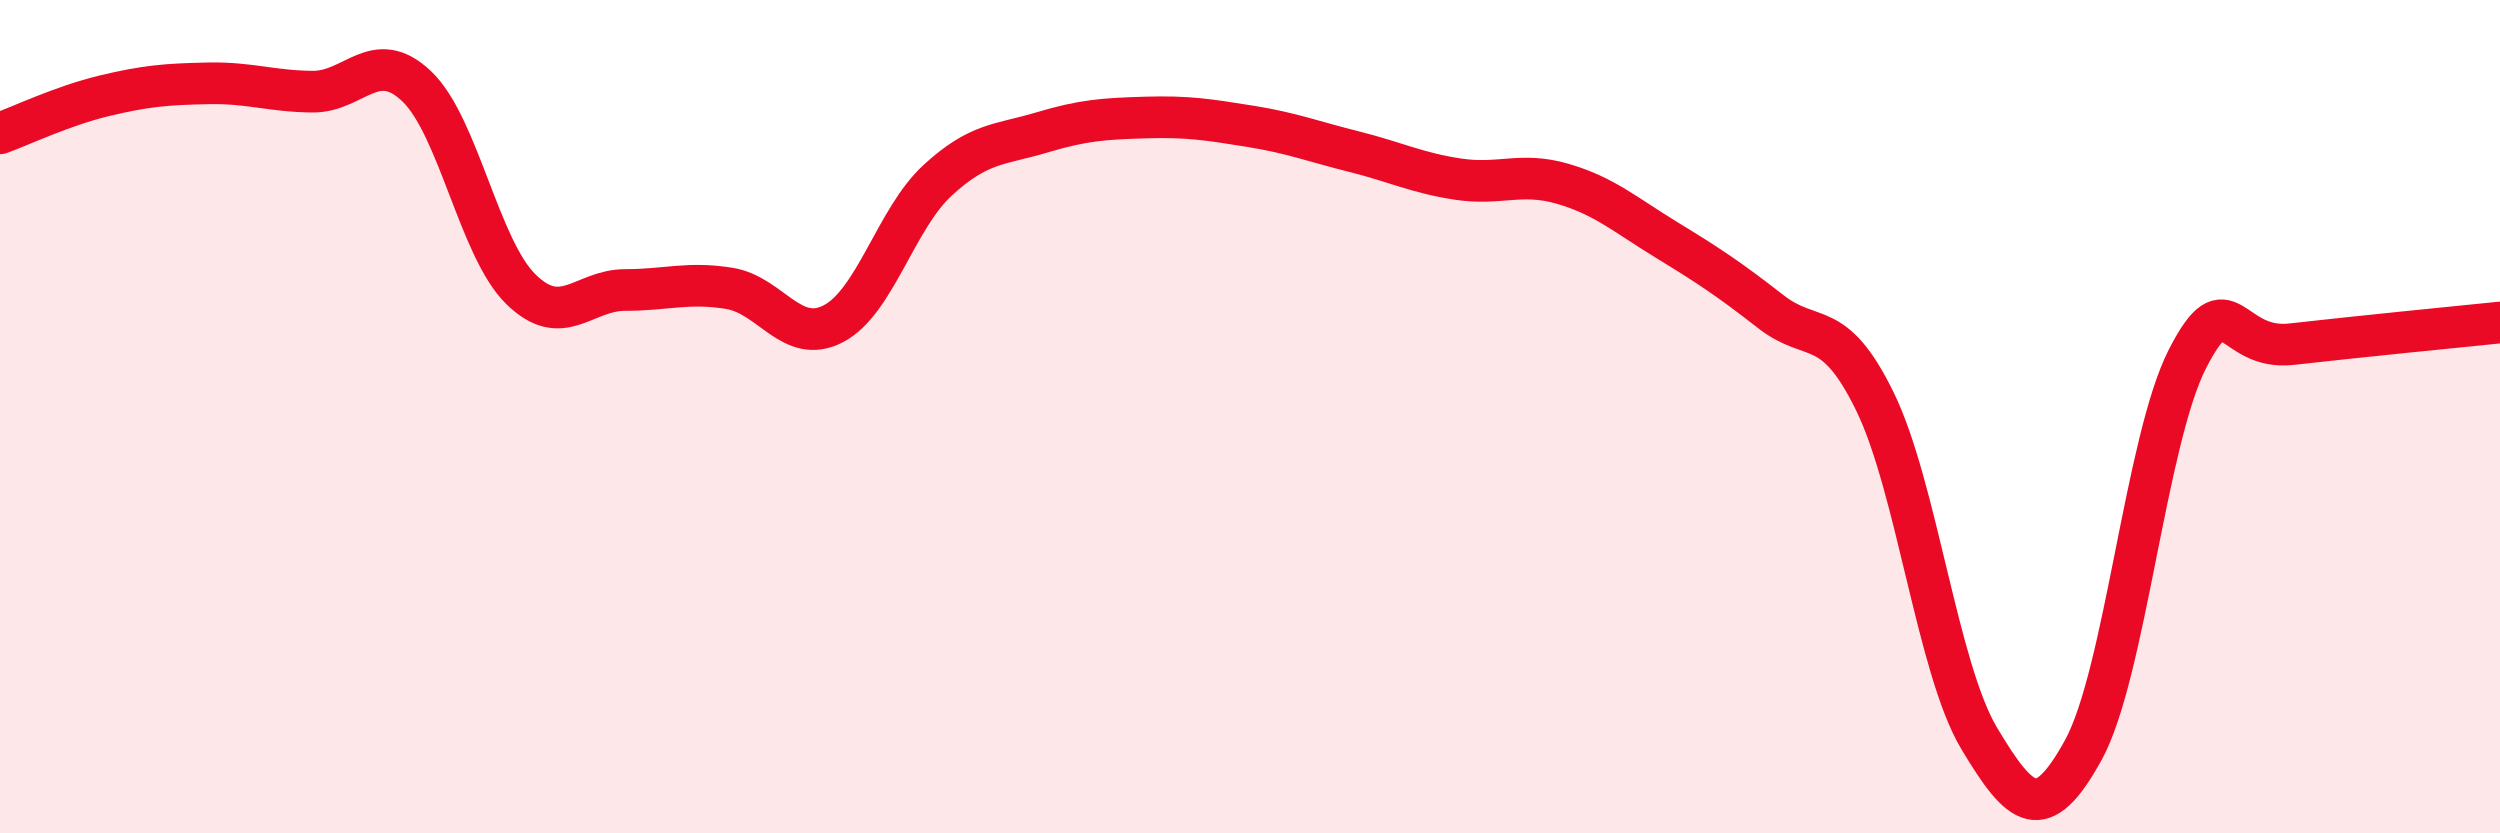
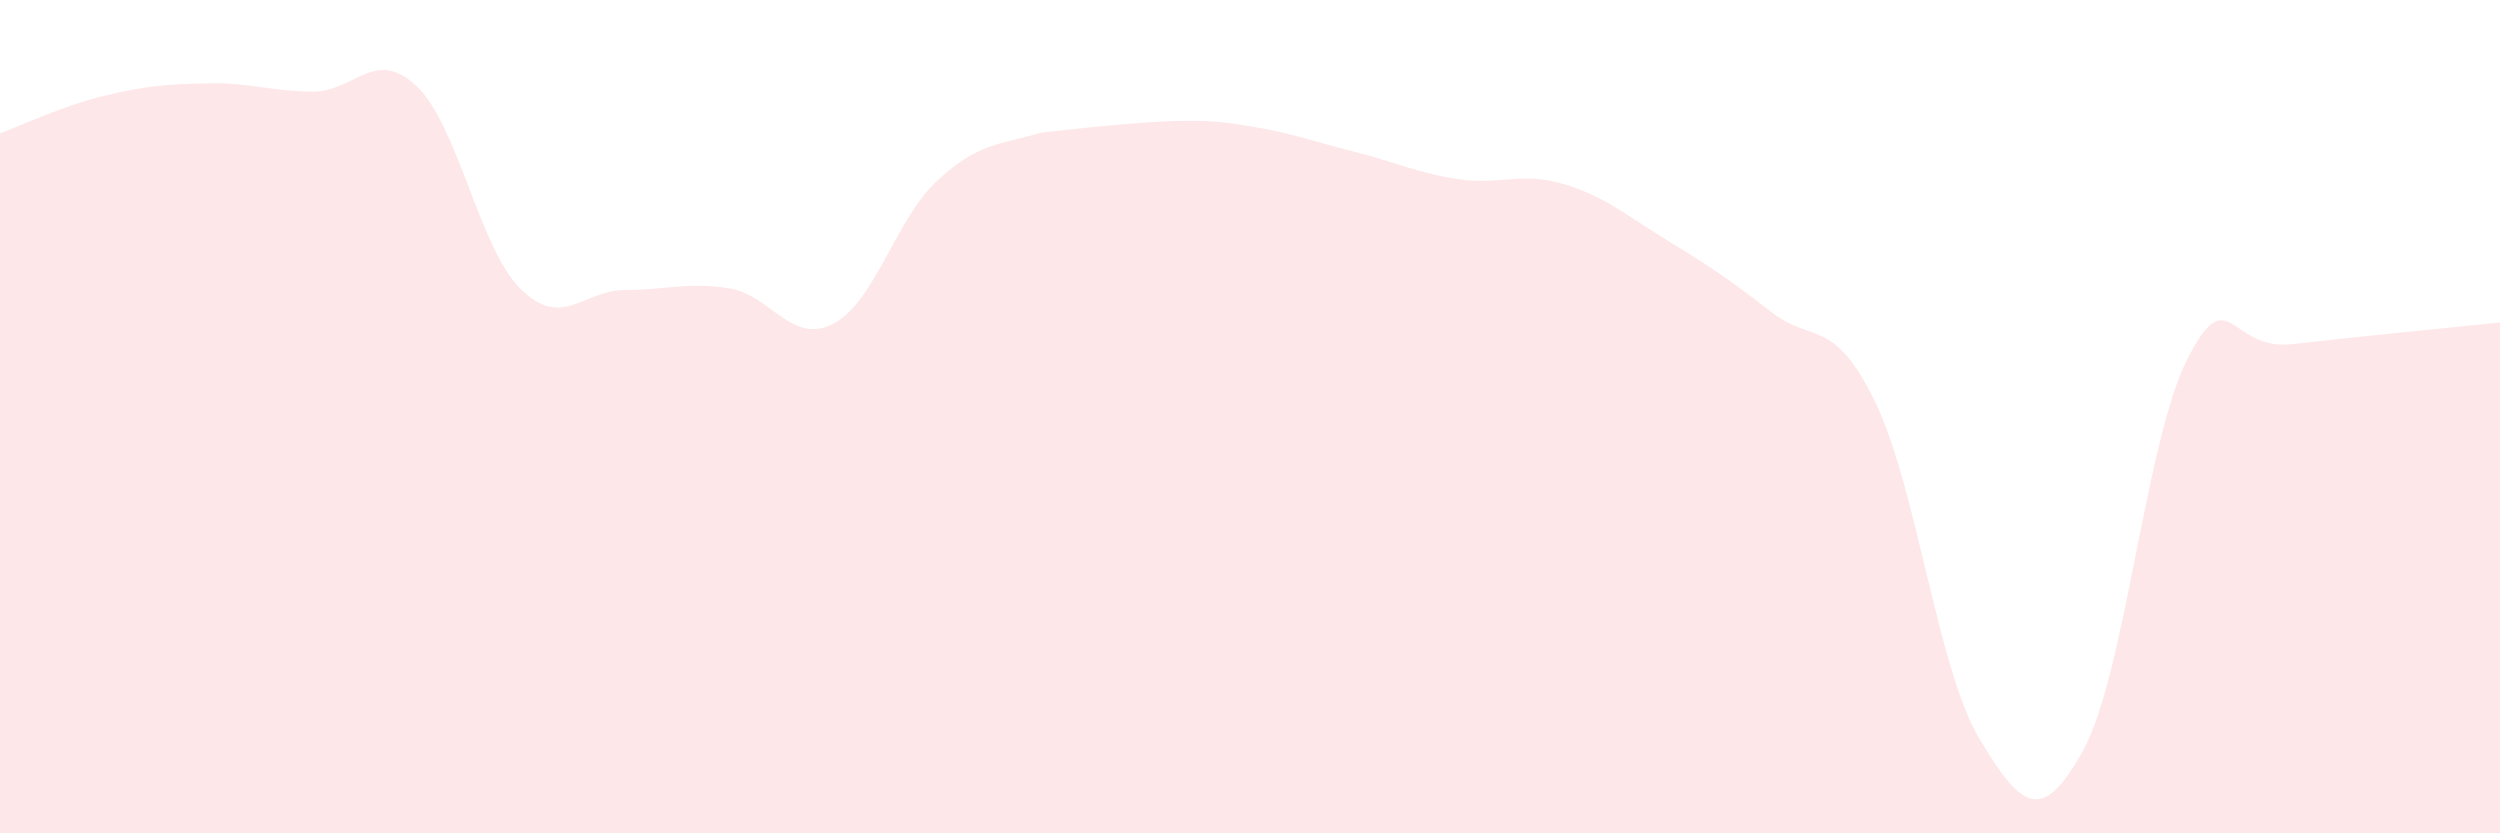
<svg xmlns="http://www.w3.org/2000/svg" width="60" height="20" viewBox="0 0 60 20">
-   <path d="M 0,3.2 C 0.5,3.02 1.5,2.54 2.5,2.3 C 3.5,2.06 4,2.02 5,2 C 6,1.98 6.5,2.19 7.5,2.2 C 8.5,2.21 9,1.12 10,2.07 C 11,3.02 11.5,5.96 12.5,6.94 C 13.5,7.92 14,6.96 15,6.96 C 16,6.96 16.5,6.76 17.5,6.92 C 18.5,7.08 19,8.29 20,7.77 C 21,7.25 21.5,5.25 22.5,4.33 C 23.5,3.41 24,3.48 25,3.18 C 26,2.88 26.5,2.85 27.5,2.82 C 28.5,2.79 29,2.87 30,3.03 C 31,3.19 31.5,3.39 32.5,3.64 C 33.5,3.89 34,4.15 35,4.3 C 36,4.45 36.5,4.12 37.5,4.41 C 38.5,4.7 39,5.15 40,5.76 C 41,6.37 41.5,6.7 42.5,7.48 C 43.5,8.26 44,7.59 45,9.64 C 46,11.69 46.5,16.05 47.5,17.72 C 48.5,19.39 49,19.82 50,18 C 51,16.18 51.5,10.56 52.5,8.61 C 53.5,6.66 53.5,8.43 55,8.26 C 56.5,8.09 59,7.84 60,7.74L60 20L0 20Z" fill="#EB0A25" opacity="0.1" stroke-linecap="round" stroke-linejoin="round" />
-   <path d="M 0,3.2 C 0.5,3.02 1.5,2.54 2.5,2.3 C 3.5,2.06 4,2.02 5,2 C 6,1.98 6.5,2.19 7.5,2.2 C 8.5,2.21 9,1.12 10,2.07 C 11,3.02 11.5,5.96 12.5,6.94 C 13.5,7.92 14,6.96 15,6.96 C 16,6.96 16.5,6.76 17.5,6.92 C 18.5,7.08 19,8.29 20,7.77 C 21,7.25 21.5,5.25 22.5,4.33 C 23.5,3.41 24,3.48 25,3.18 C 26,2.88 26.5,2.85 27.5,2.82 C 28.5,2.79 29,2.87 30,3.03 C 31,3.19 31.5,3.39 32.5,3.64 C 33.5,3.89 34,4.15 35,4.3 C 36,4.45 36.5,4.12 37.5,4.41 C 38.5,4.7 39,5.15 40,5.76 C 41,6.37 41.5,6.7 42.5,7.48 C 43.5,8.26 44,7.59 45,9.64 C 46,11.69 46.5,16.05 47.5,17.72 C 48.5,19.39 49,19.82 50,18 C 51,16.18 51.5,10.56 52.5,8.61 C 53.5,6.66 53.5,8.43 55,8.26 C 56.5,8.09 59,7.84 60,7.74" stroke="#EB0A25" stroke-width="1" fill="none" stroke-linecap="round" stroke-linejoin="round" />
+   <path d="M 0,3.2 C 0.5,3.02 1.5,2.54 2.5,2.3 C 3.5,2.06 4,2.02 5,2 C 6,1.98 6.5,2.19 7.5,2.2 C 8.5,2.21 9,1.12 10,2.07 C 11,3.02 11.5,5.96 12.5,6.94 C 13.5,7.92 14,6.96 15,6.96 C 16,6.96 16.5,6.76 17.5,6.92 C 18.5,7.08 19,8.29 20,7.77 C 21,7.25 21.5,5.25 22.5,4.33 C 23.5,3.41 24,3.48 25,3.18 C 28.5,2.79 29,2.87 30,3.03 C 31,3.19 31.5,3.39 32.5,3.64 C 33.5,3.89 34,4.15 35,4.3 C 36,4.45 36.5,4.12 37.5,4.41 C 38.5,4.7 39,5.15 40,5.76 C 41,6.37 41.5,6.7 42.5,7.48 C 43.5,8.26 44,7.59 45,9.64 C 46,11.69 46.5,16.05 47.5,17.72 C 48.5,19.39 49,19.82 50,18 C 51,16.18 51.5,10.56 52.5,8.61 C 53.5,6.66 53.5,8.43 55,8.26 C 56.5,8.09 59,7.84 60,7.74L60 20L0 20Z" fill="#EB0A25" opacity="0.1" stroke-linecap="round" stroke-linejoin="round" />
</svg>